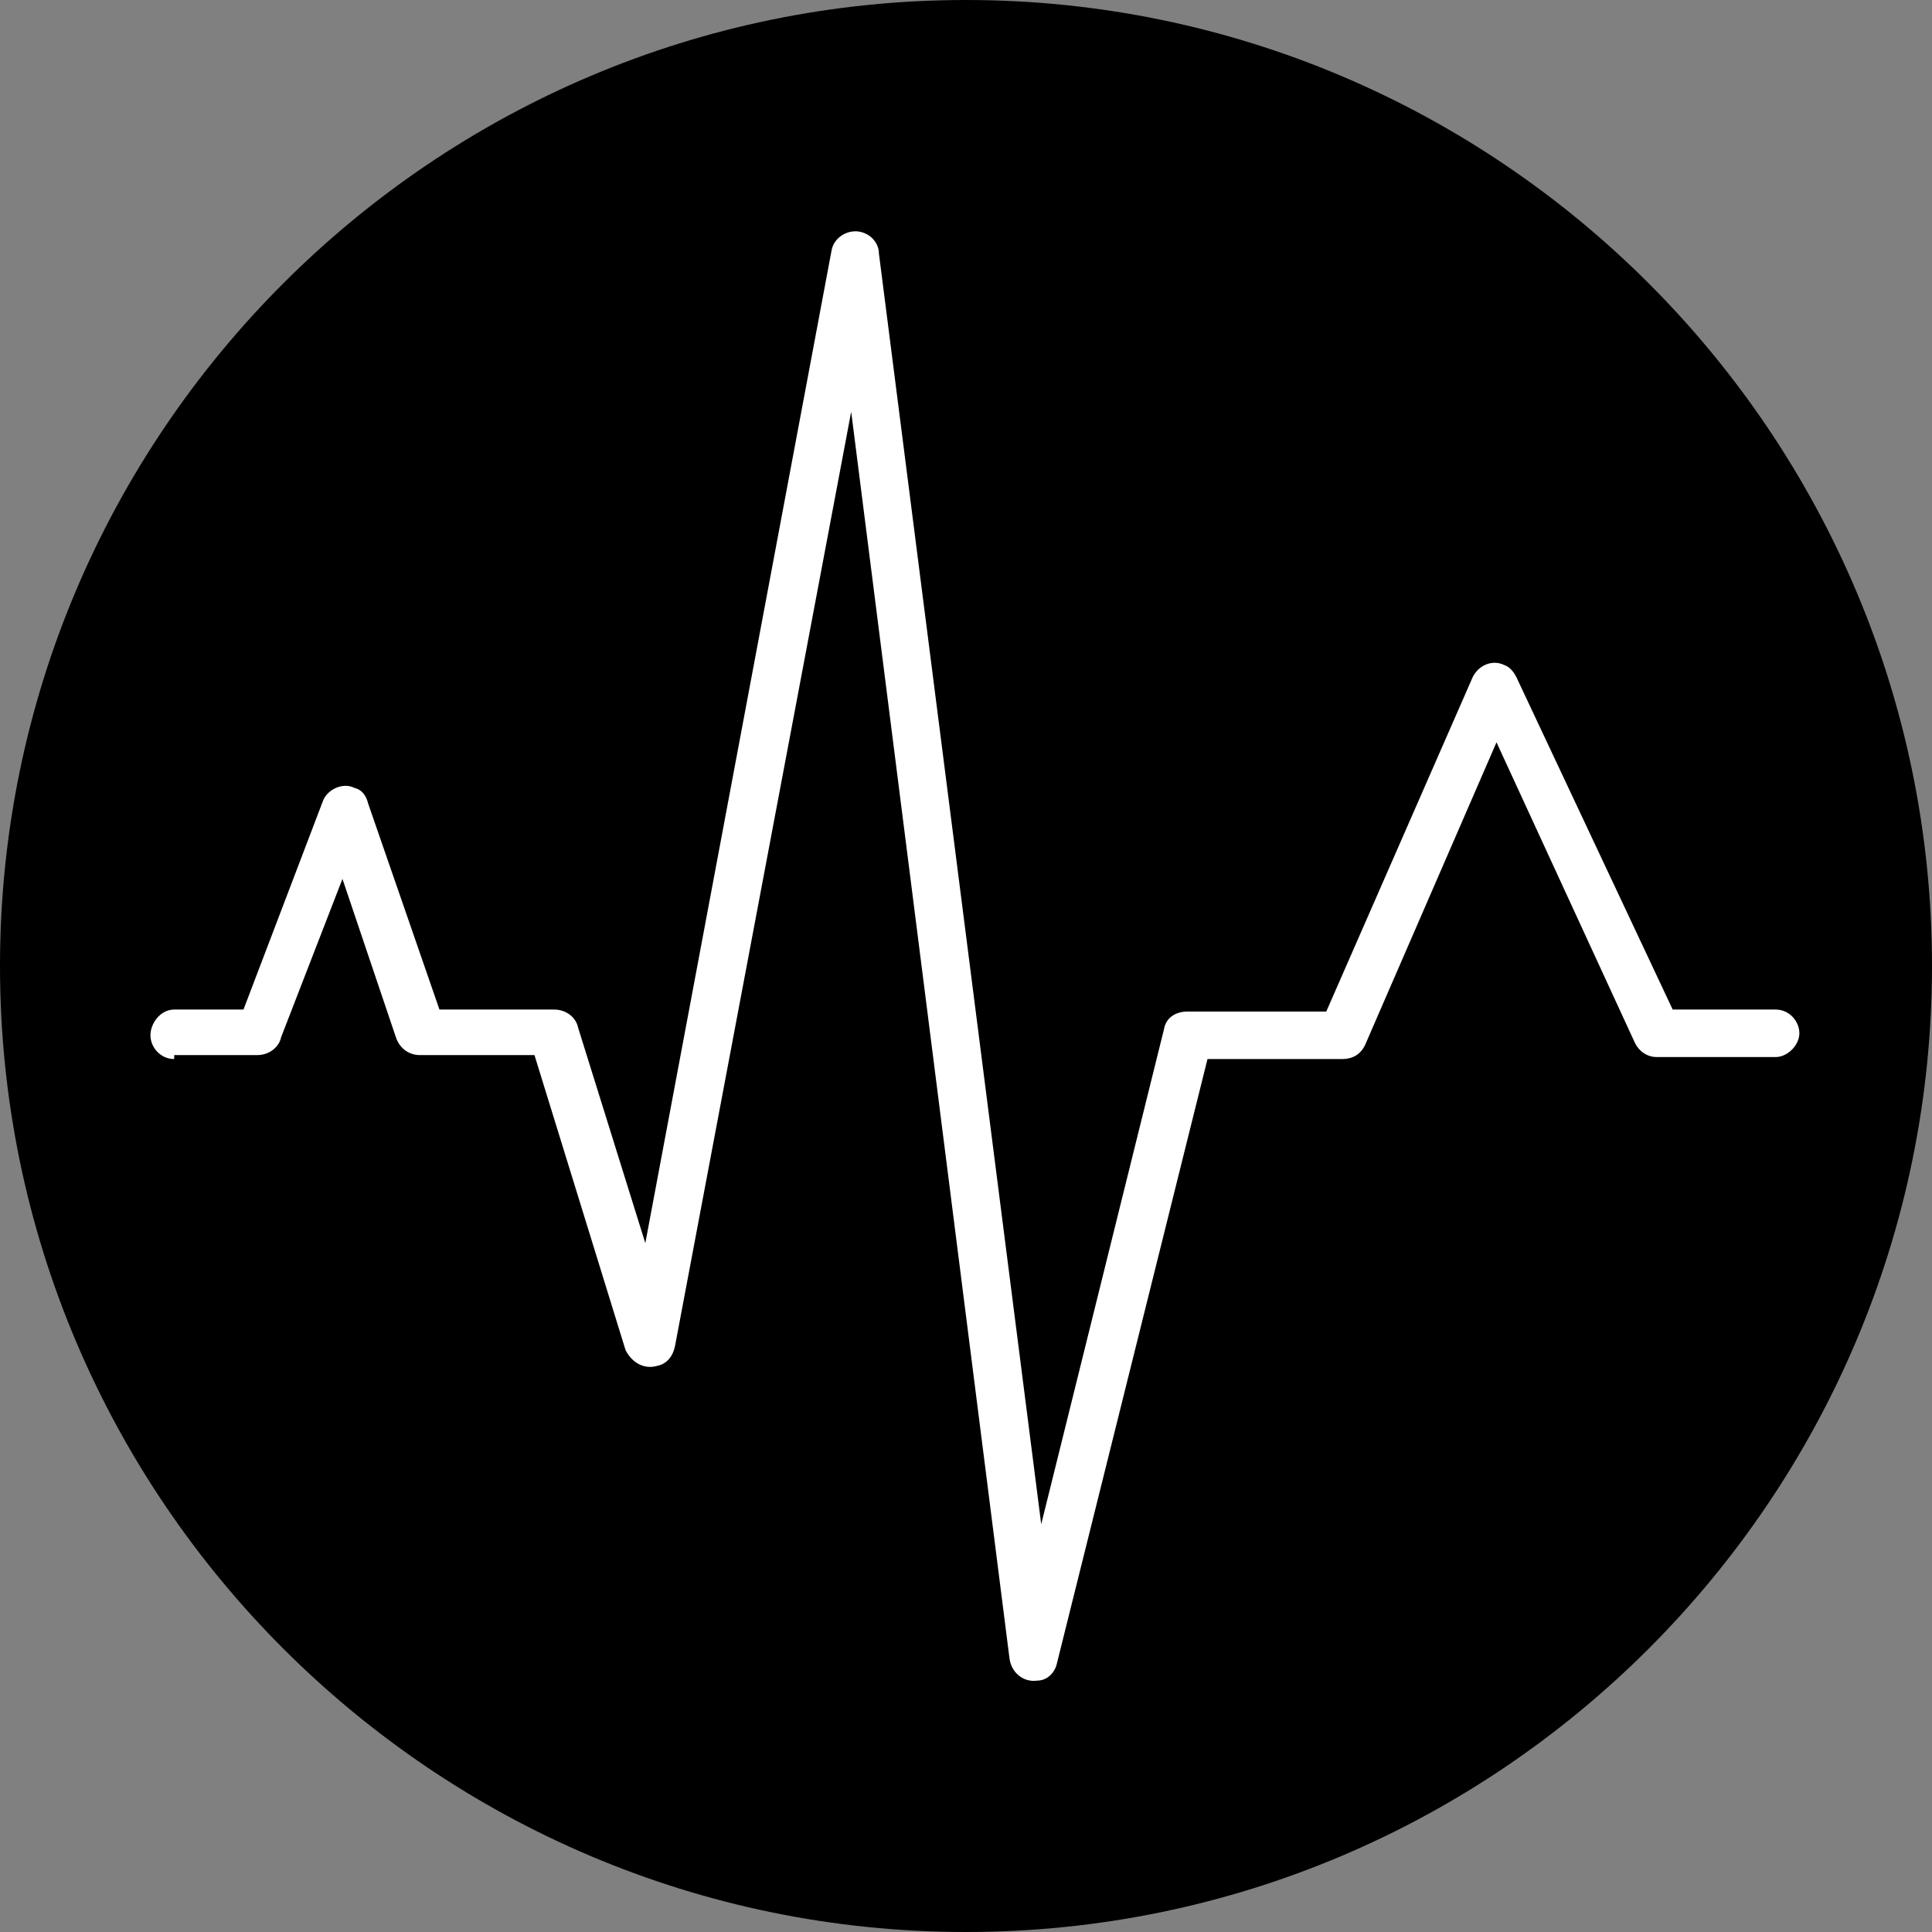
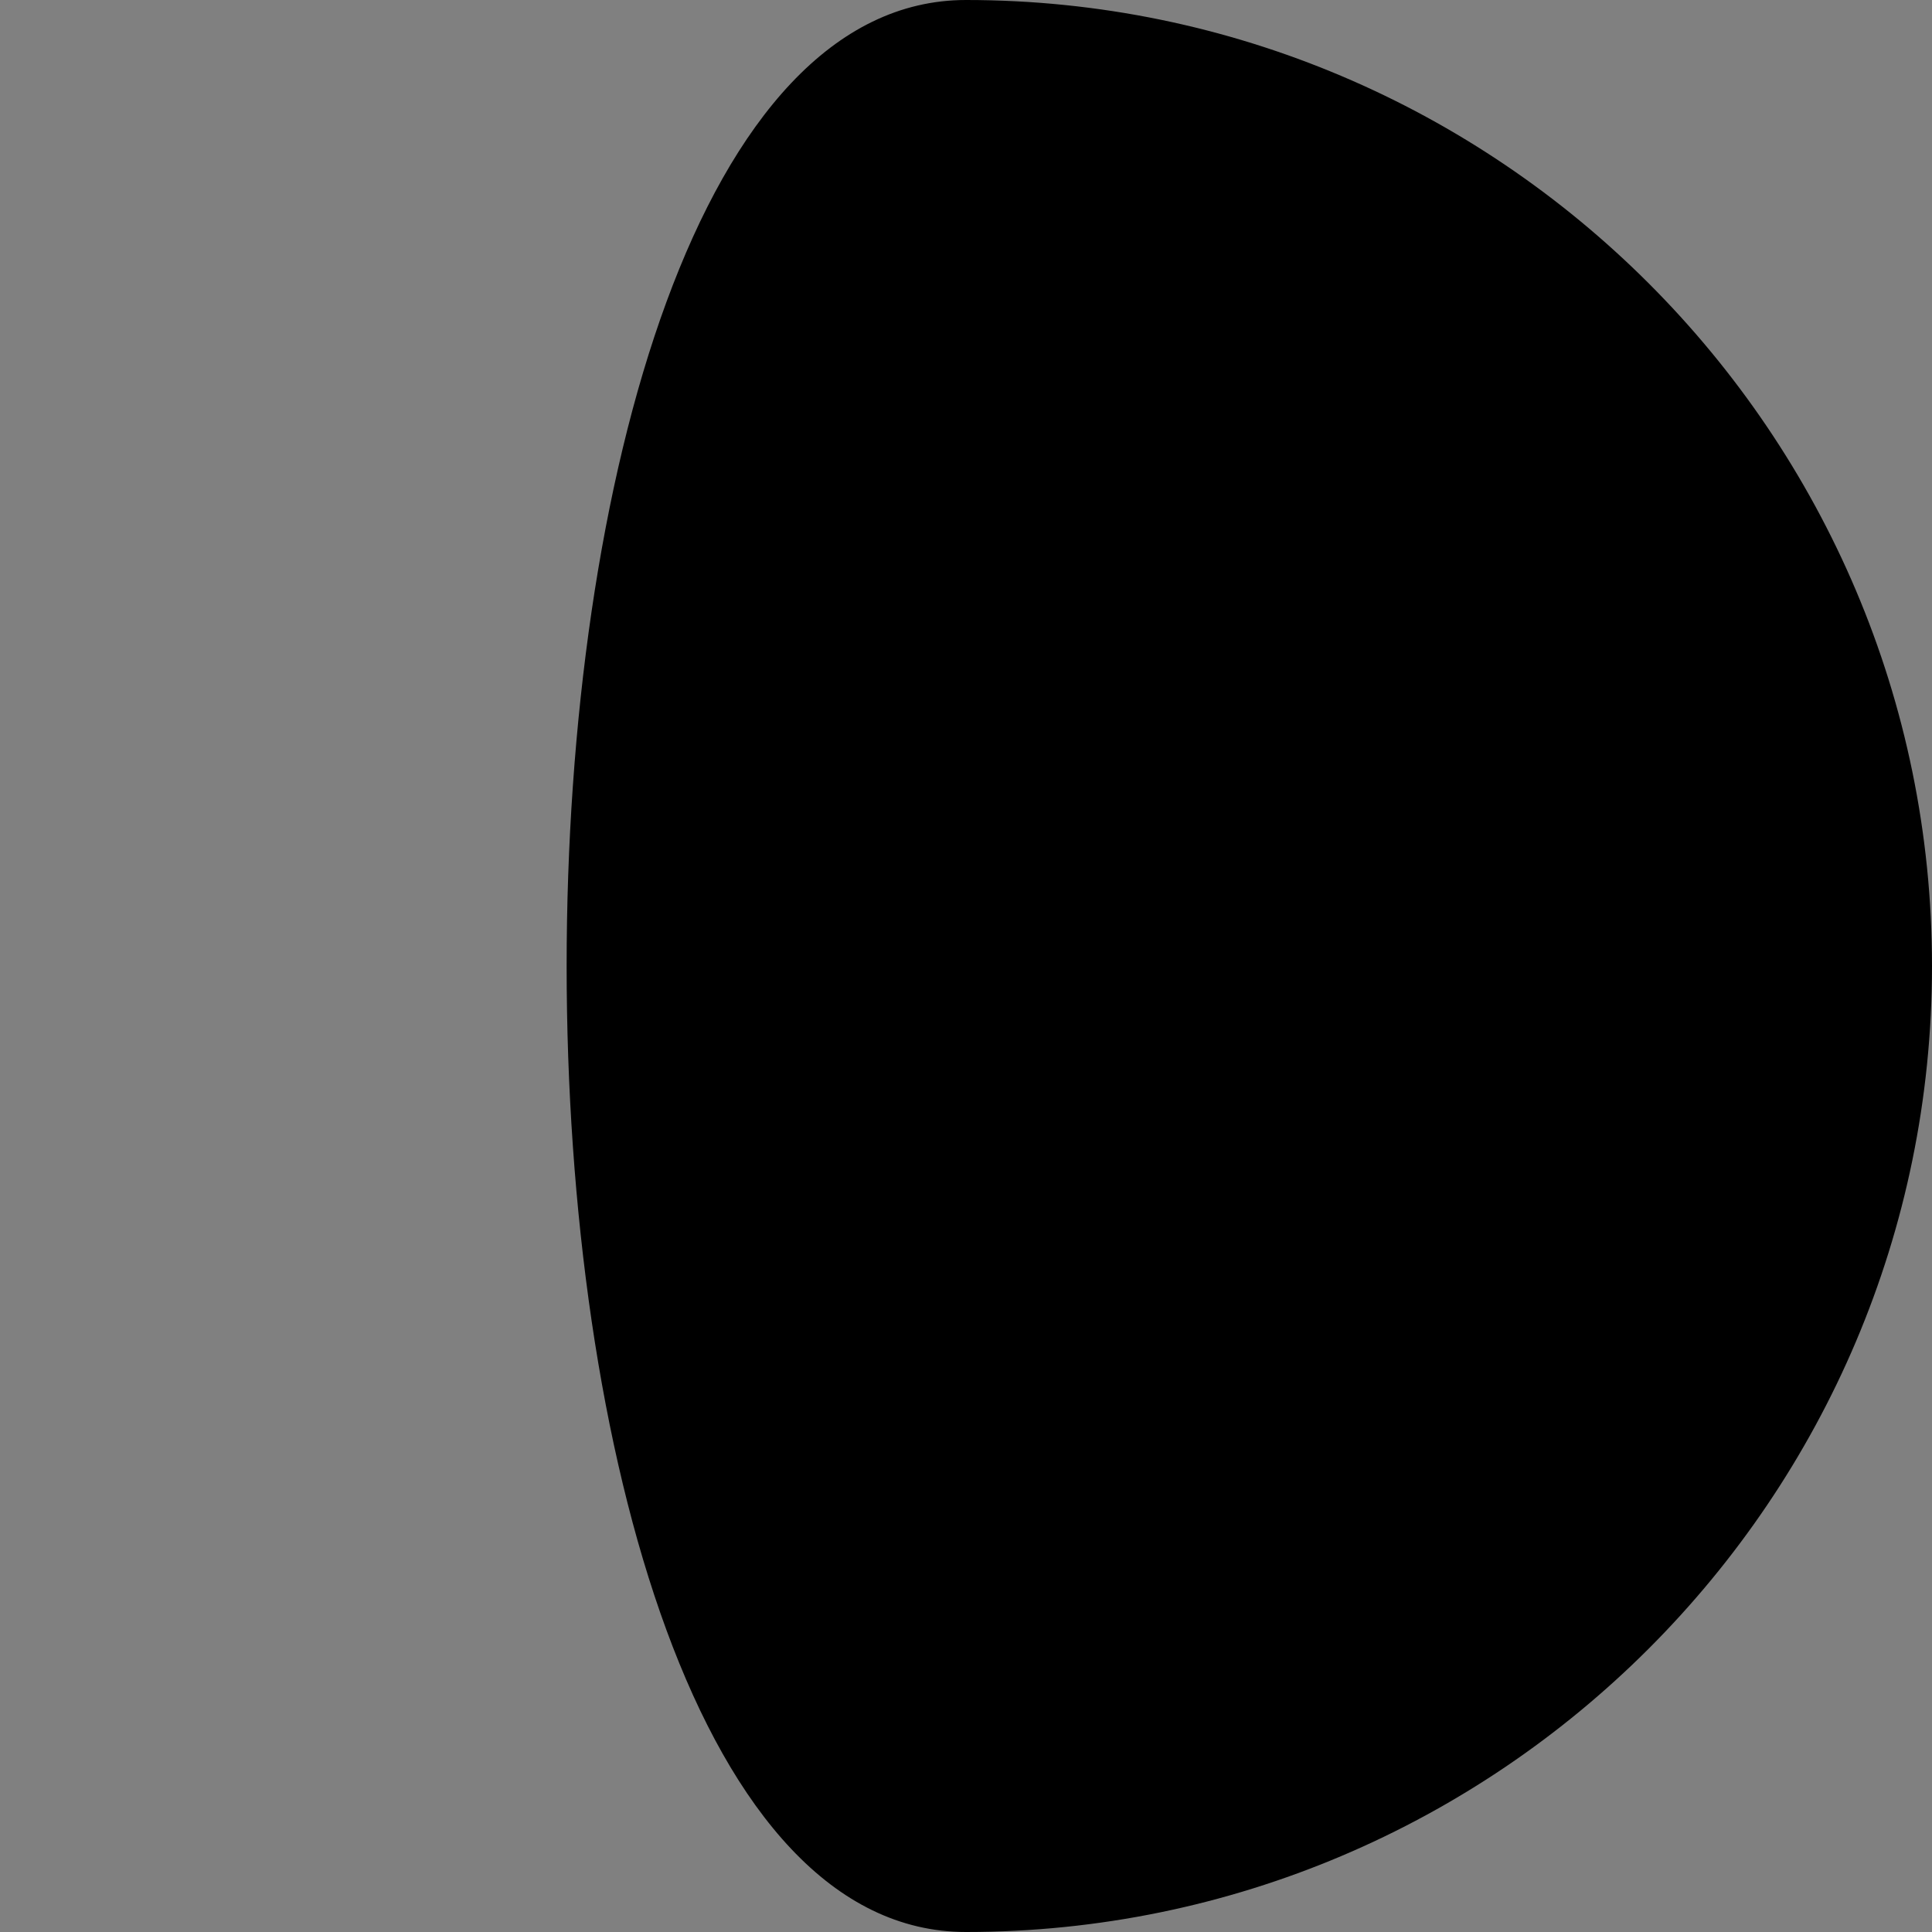
<svg xmlns="http://www.w3.org/2000/svg" version="1.1" id="Layer_1" x="0px" y="0px" viewBox="0 0 97.6 97.6" style="enable-background:new 0 0 97.6 97.6;" xml:space="preserve">
  <rect x="0" y="0" width="97.6" height="97.6" fill="#808080" stroke="none" />
  <style type="text/css">
	.st0{fill-rule:evenodd;clip-rule:evenodd;}
	.st1{fill:#FFFFFF;}
</style>
-   <path class="st0" d="M48.8,0c26.9,0,48.8,21.9,48.8,48.8S75.7,97.6,48.8,97.6S0,75.7,0,48.8S21.9,0,48.8,0L48.8,0z" />
-   <path class="st1" d="M8.8,53.5c-0.7,0-1.2-0.6-1.2-1.2S8.1,51,8.8,51h3.5l4-10.5c0.2-0.6,1-1,1.6-0.7c0.4,0.1,0.6,0.4,0.7,0.8l0,0  L22.2,51H28c0.6,0,1.1,0.4,1.2,0.9l3.4,10.9L42,12.7c0.1-0.7,0.8-1.1,1.4-1c0.6,0.1,1,0.6,1,1.1L52.6,77l6.2-25  c0.1-0.6,0.6-0.9,1.2-0.9h7l7.4-16.9c0.3-0.6,1-0.9,1.6-0.6c0.3,0.1,0.5,0.4,0.6,0.6L84.5,51h5.2c0.7,0,1.2,0.6,1.2,1.2  s-0.6,1.2-1.2,1.2h-6c-0.5,0-0.9-0.3-1.1-0.7l-7-15.2L69,52.7c-0.2,0.5-0.6,0.8-1.2,0.8H61L53.4,84c-0.1,0.5-0.5,0.9-1,0.9  c-0.7,0.1-1.3-0.4-1.4-1.1l-8-63L34.1,68c-0.1,0.5-0.4,0.9-0.9,1c-0.7,0.2-1.3-0.2-1.6-0.8L27,53.3h-5.8c-0.5,0-1-0.3-1.2-0.9  l-2.7-8l-3.1,8c-0.1,0.5-0.6,0.9-1.2,0.9H8.8V53.5z" />
+   <path class="st0" d="M48.8,0c26.9,0,48.8,21.9,48.8,48.8S75.7,97.6,48.8,97.6S21.9,0,48.8,0L48.8,0z" />
</svg>